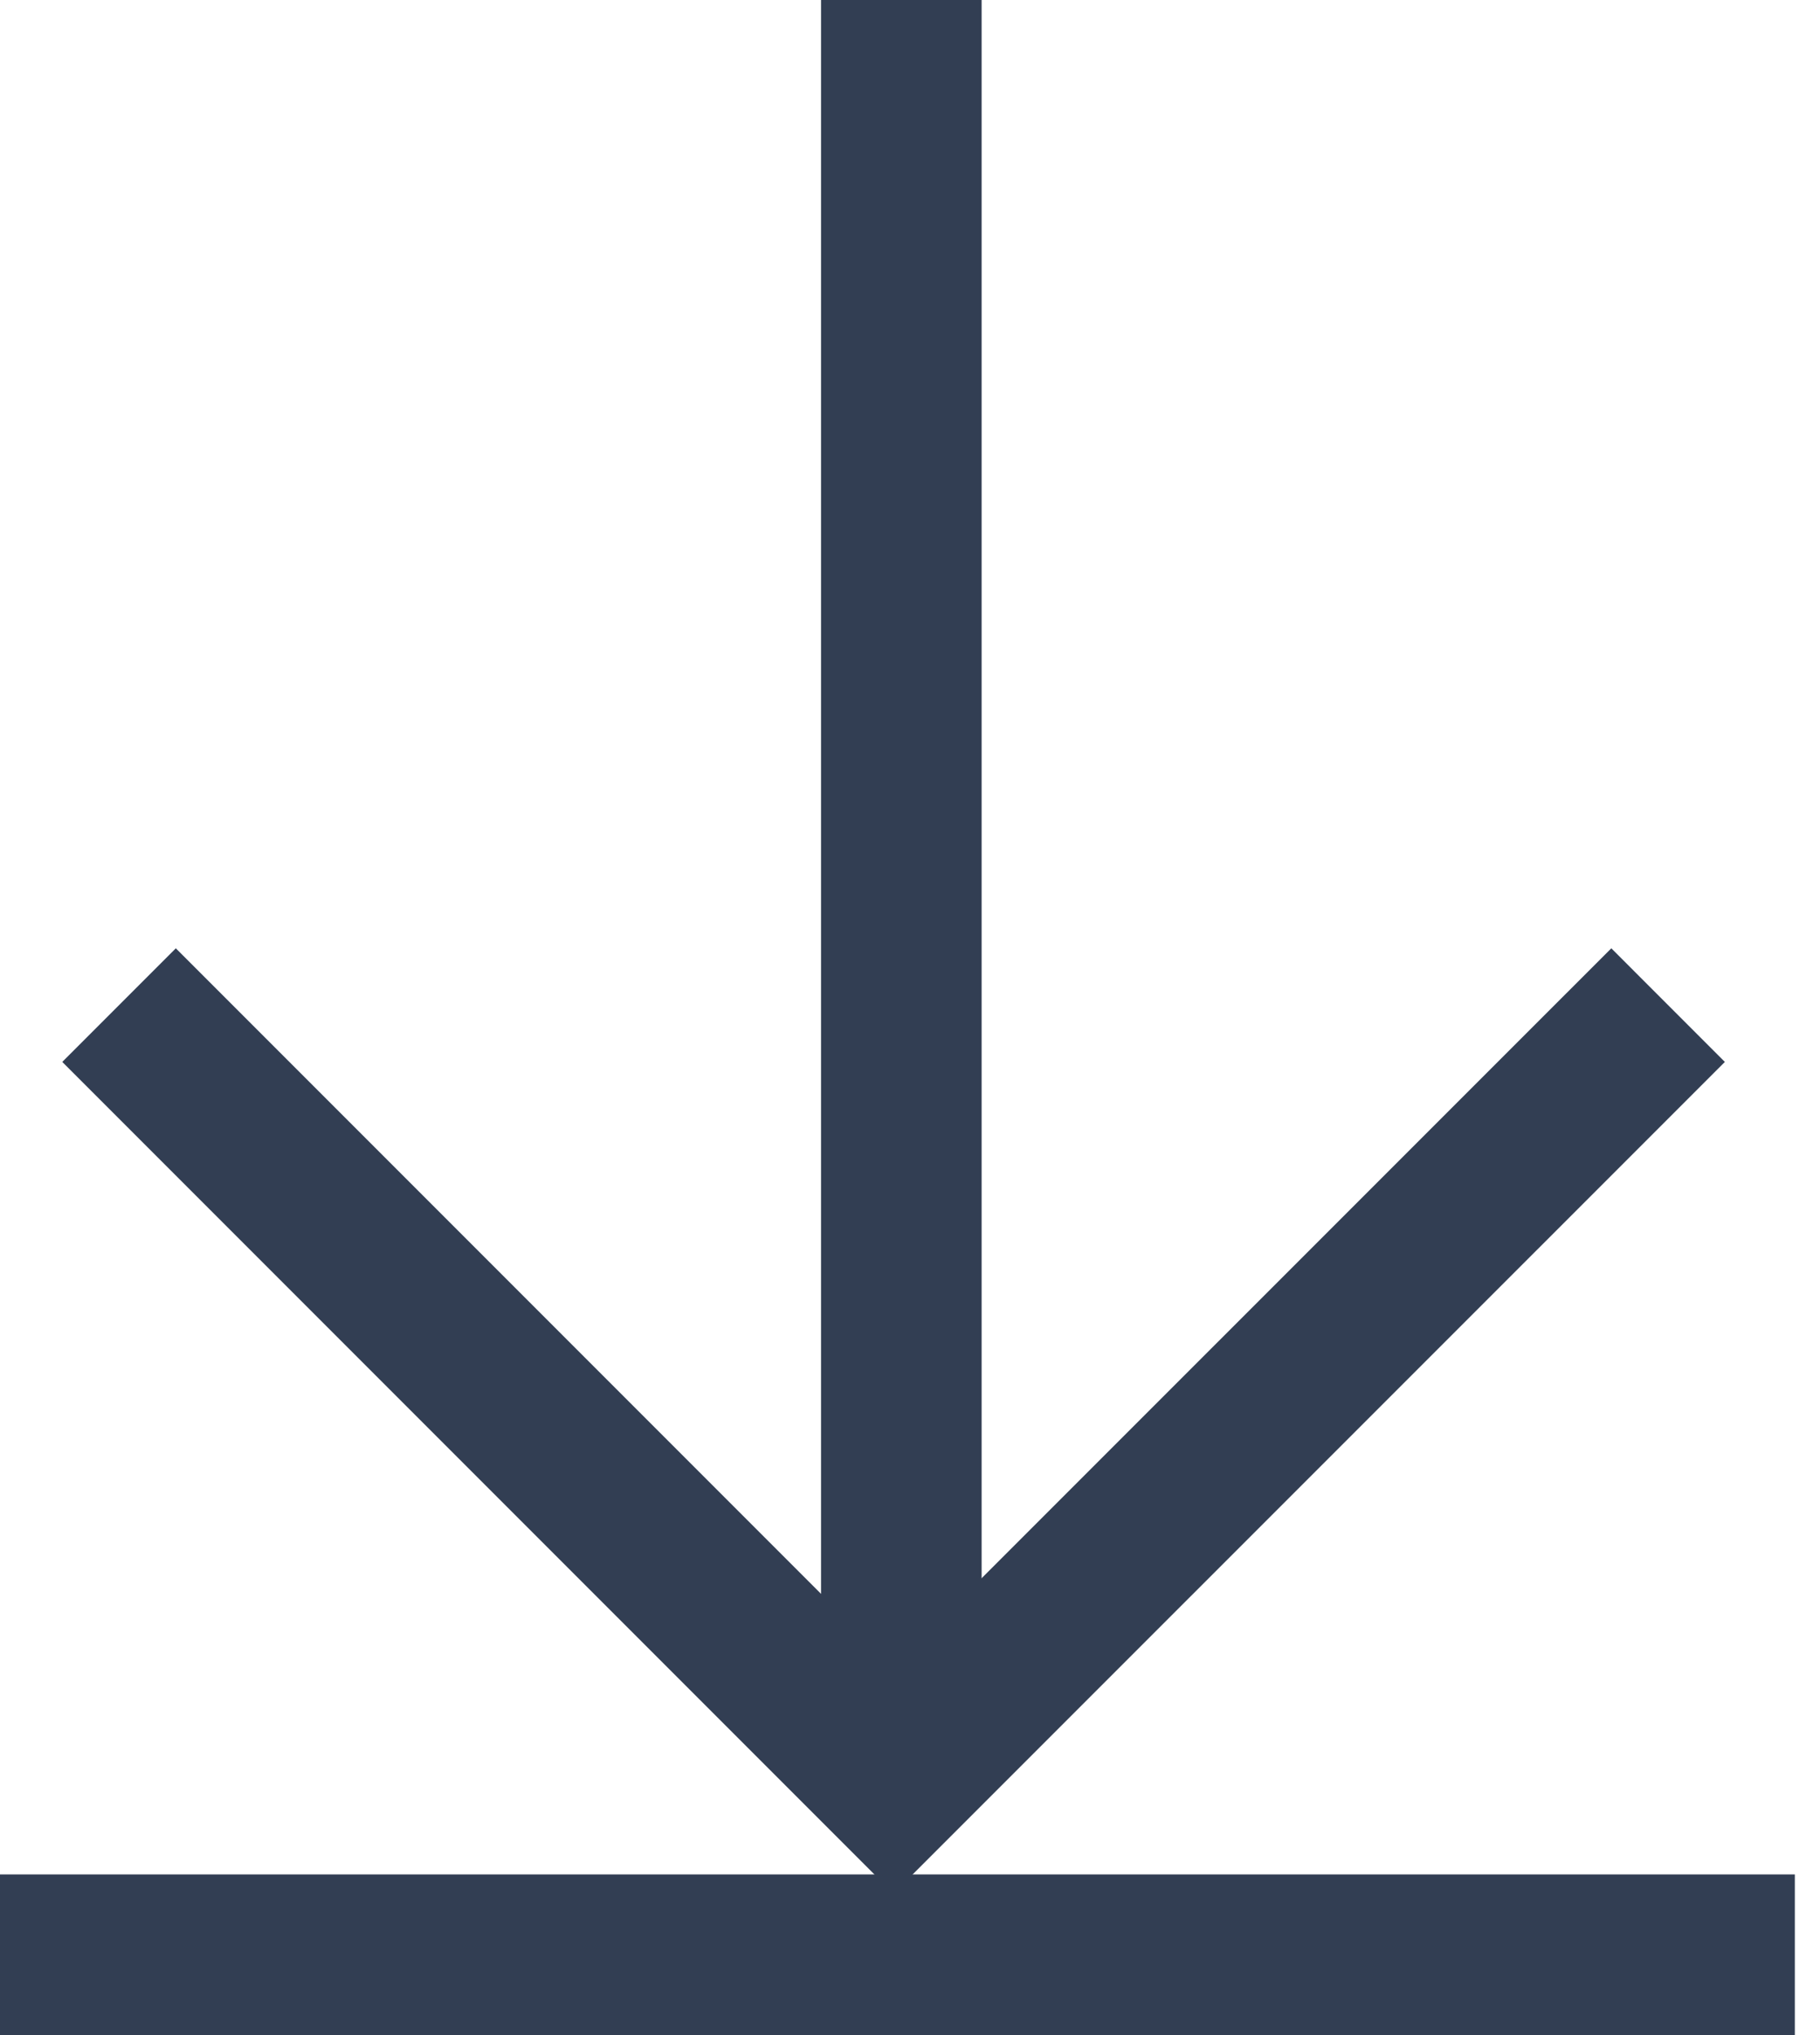
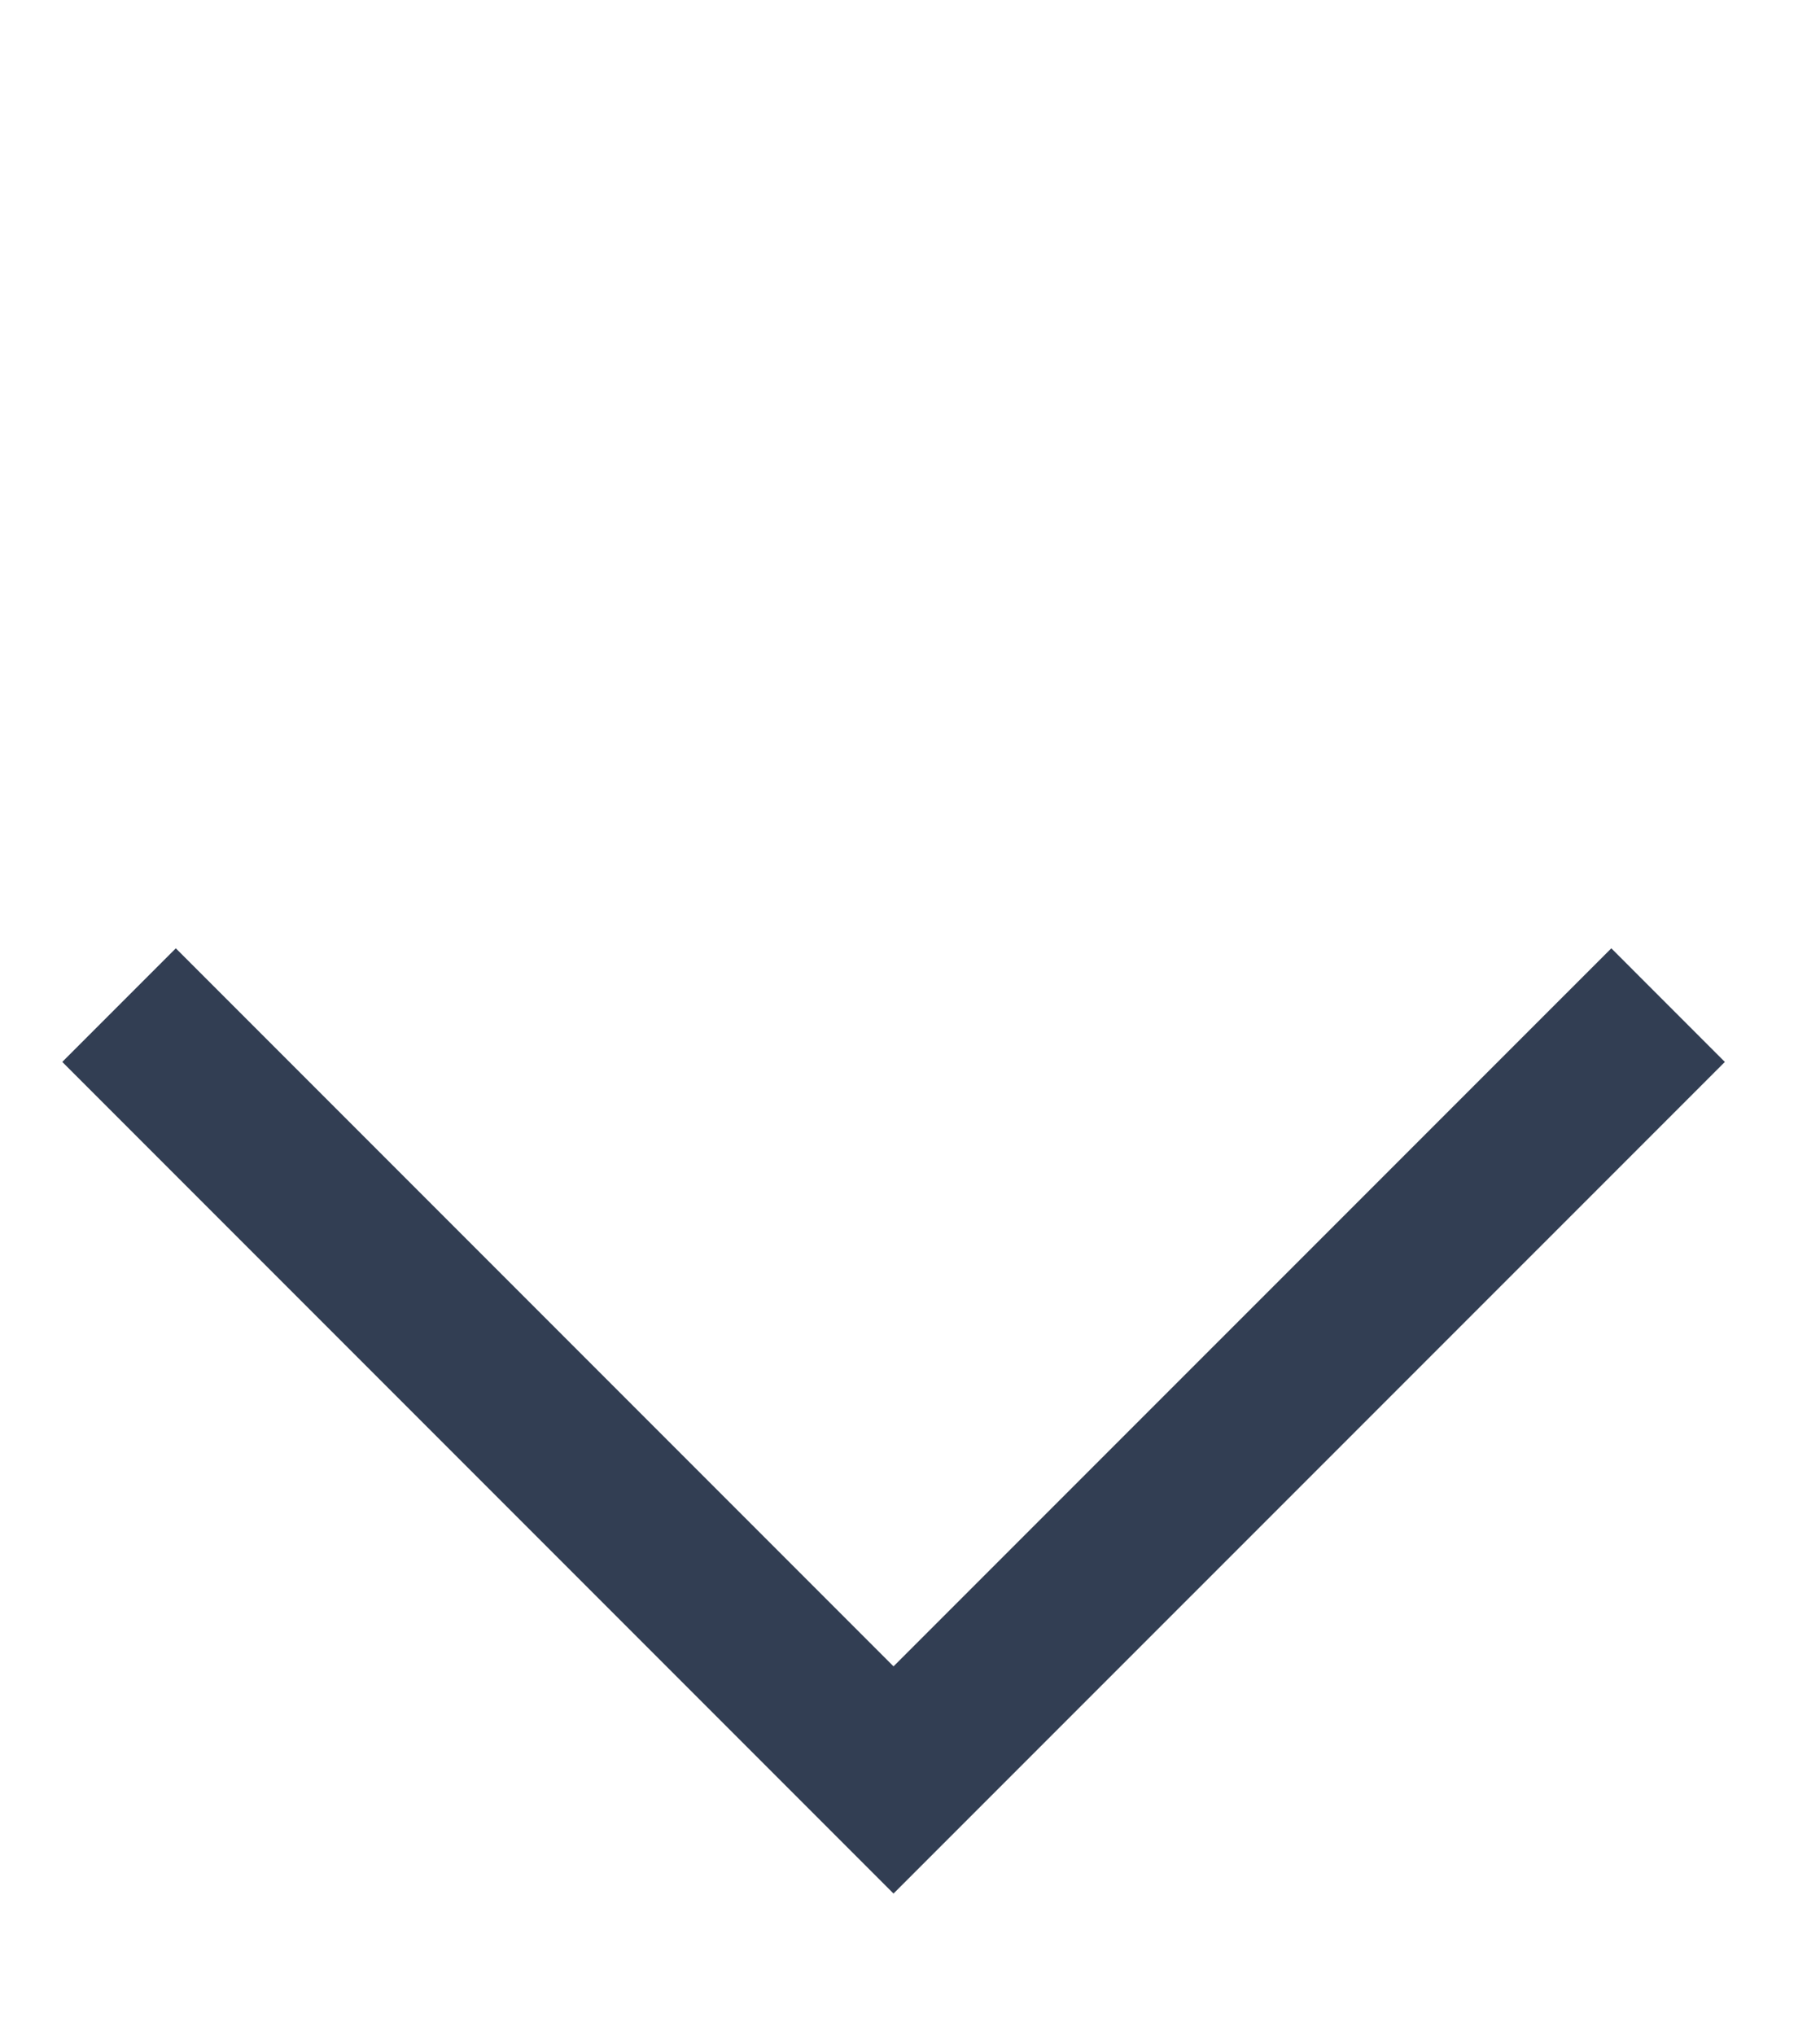
<svg xmlns="http://www.w3.org/2000/svg" width="17" height="19" viewBox="0 0 17 19" fill="none">
-   <path d="M8.419 0L8.419 16.765" stroke="#323E53" stroke-width="1.5" />
  <path d="M1.112 9.384L8.346 16.618L15.581 9.384" stroke="#323E53" stroke-width="1.5" />
-   <line y1="18.25" x2="16.765" y2="18.25" stroke="#323E53" stroke-width="1.5" />
</svg>